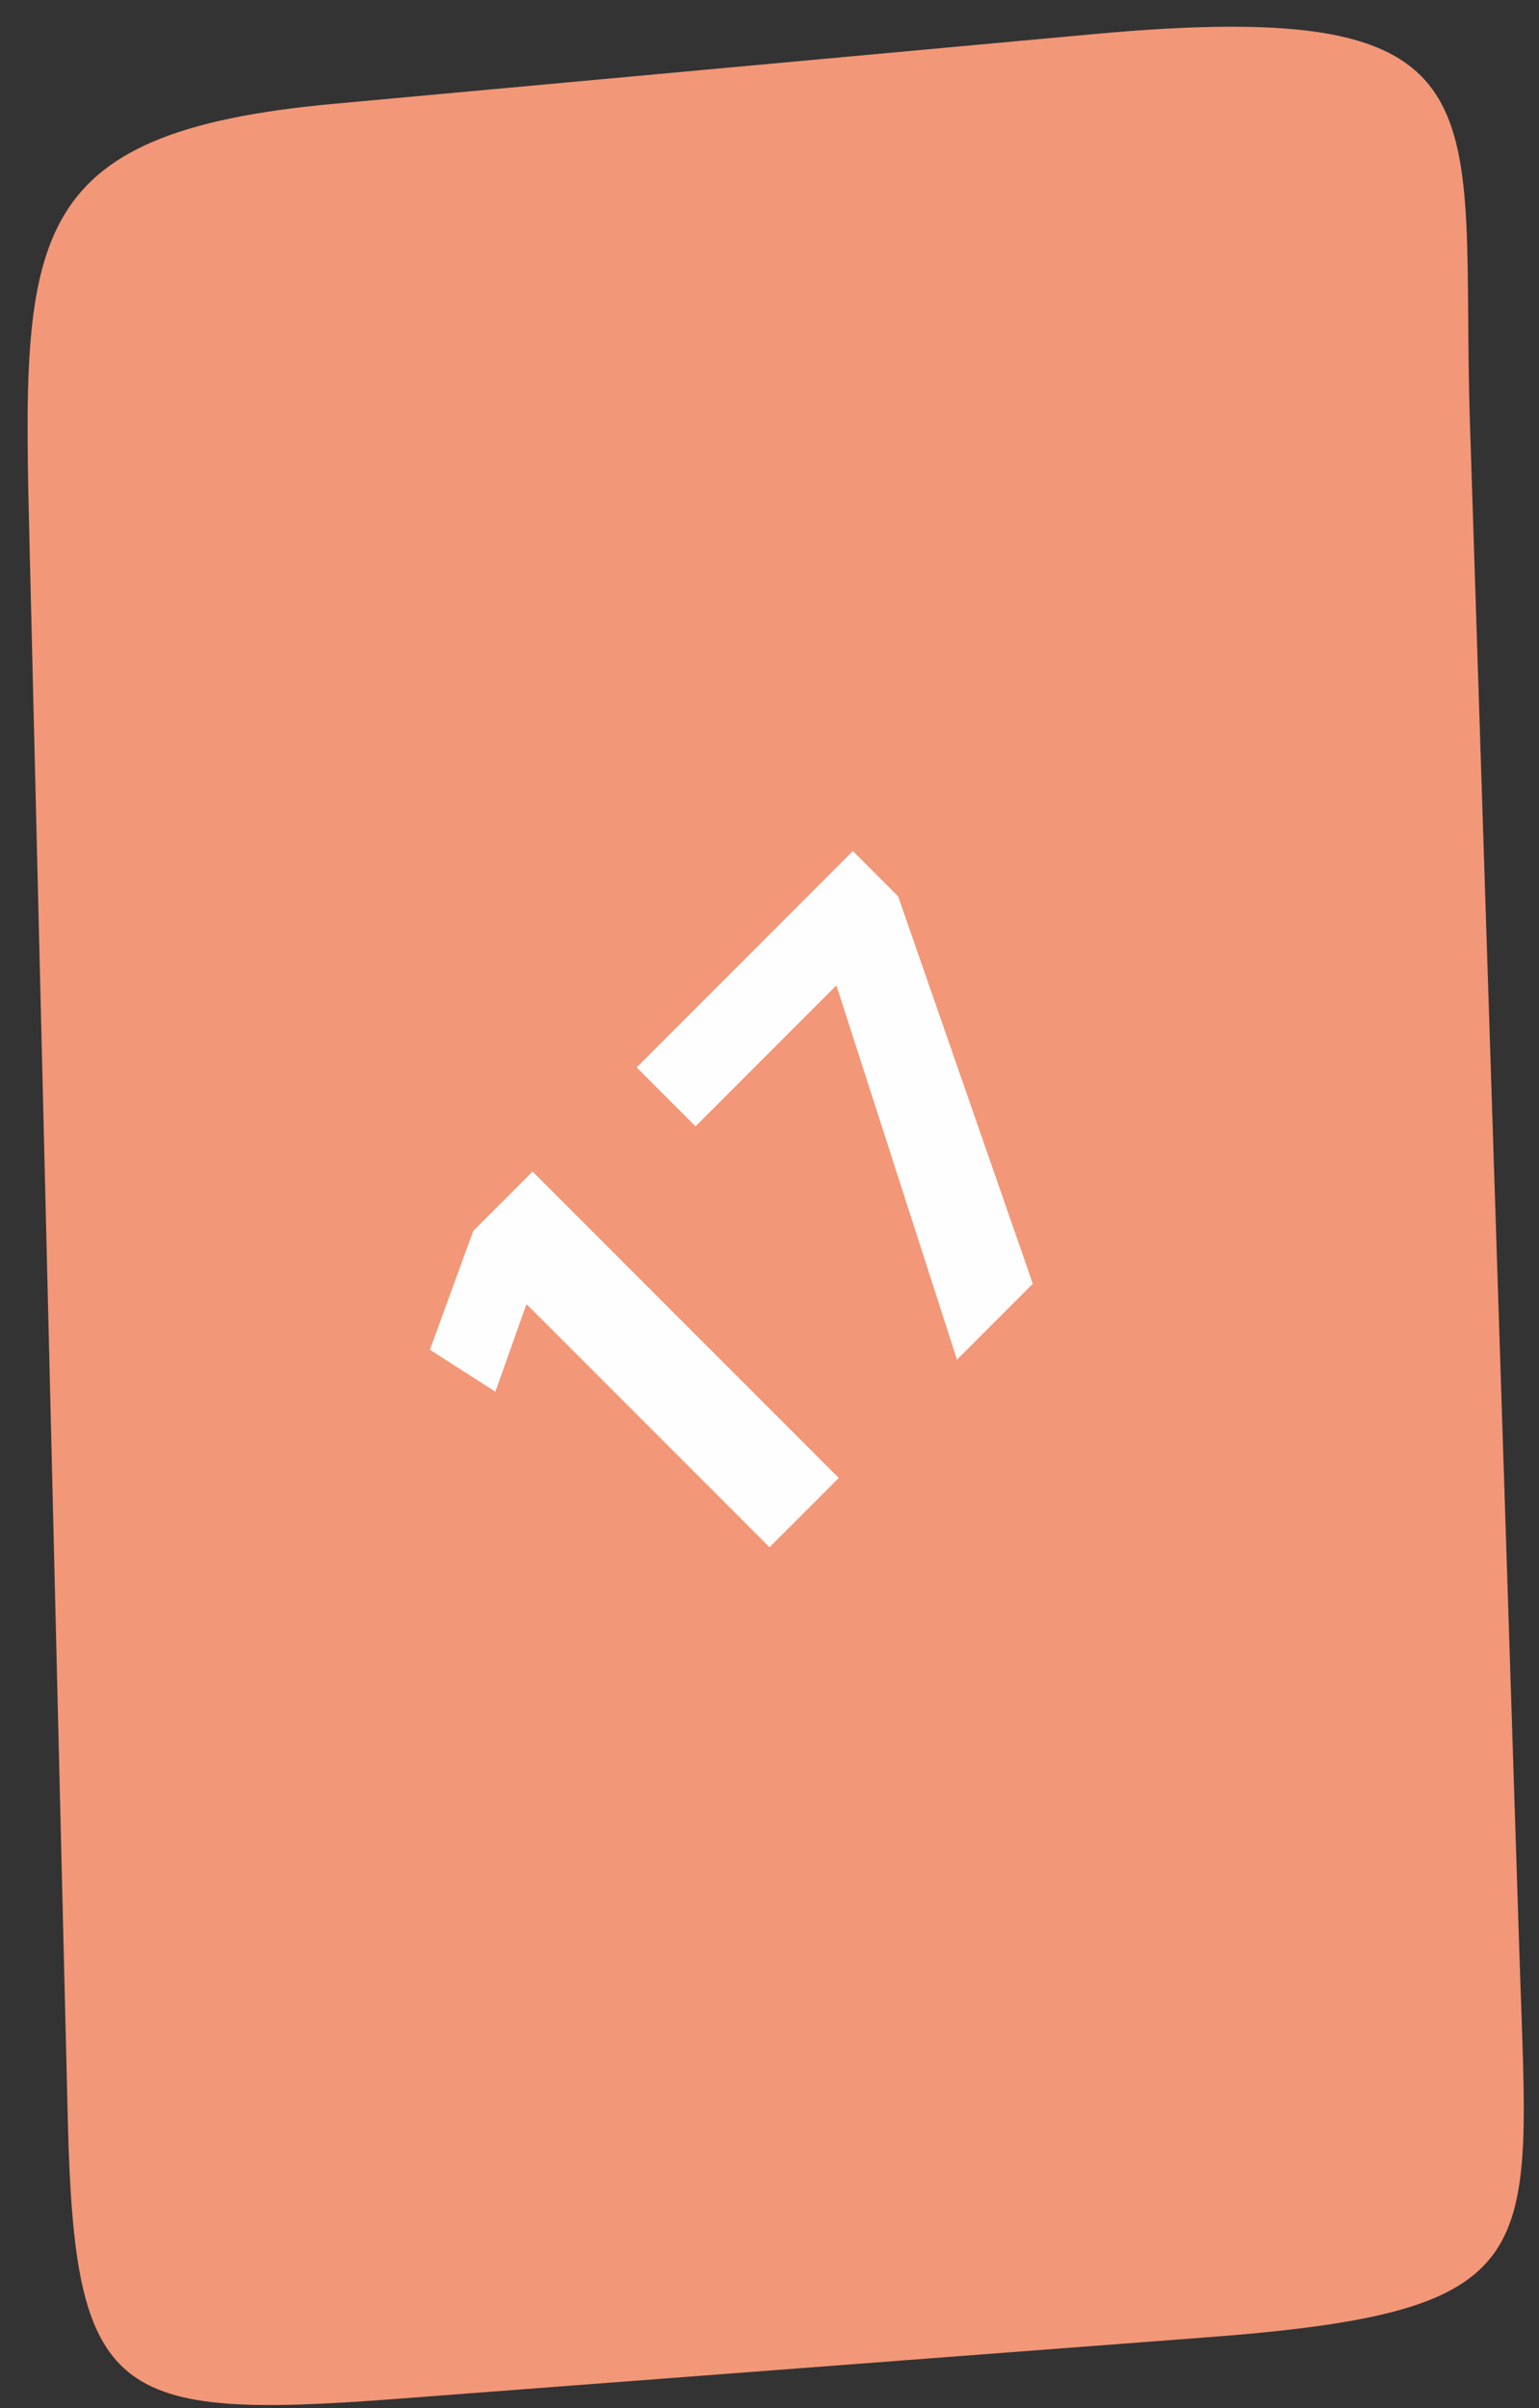
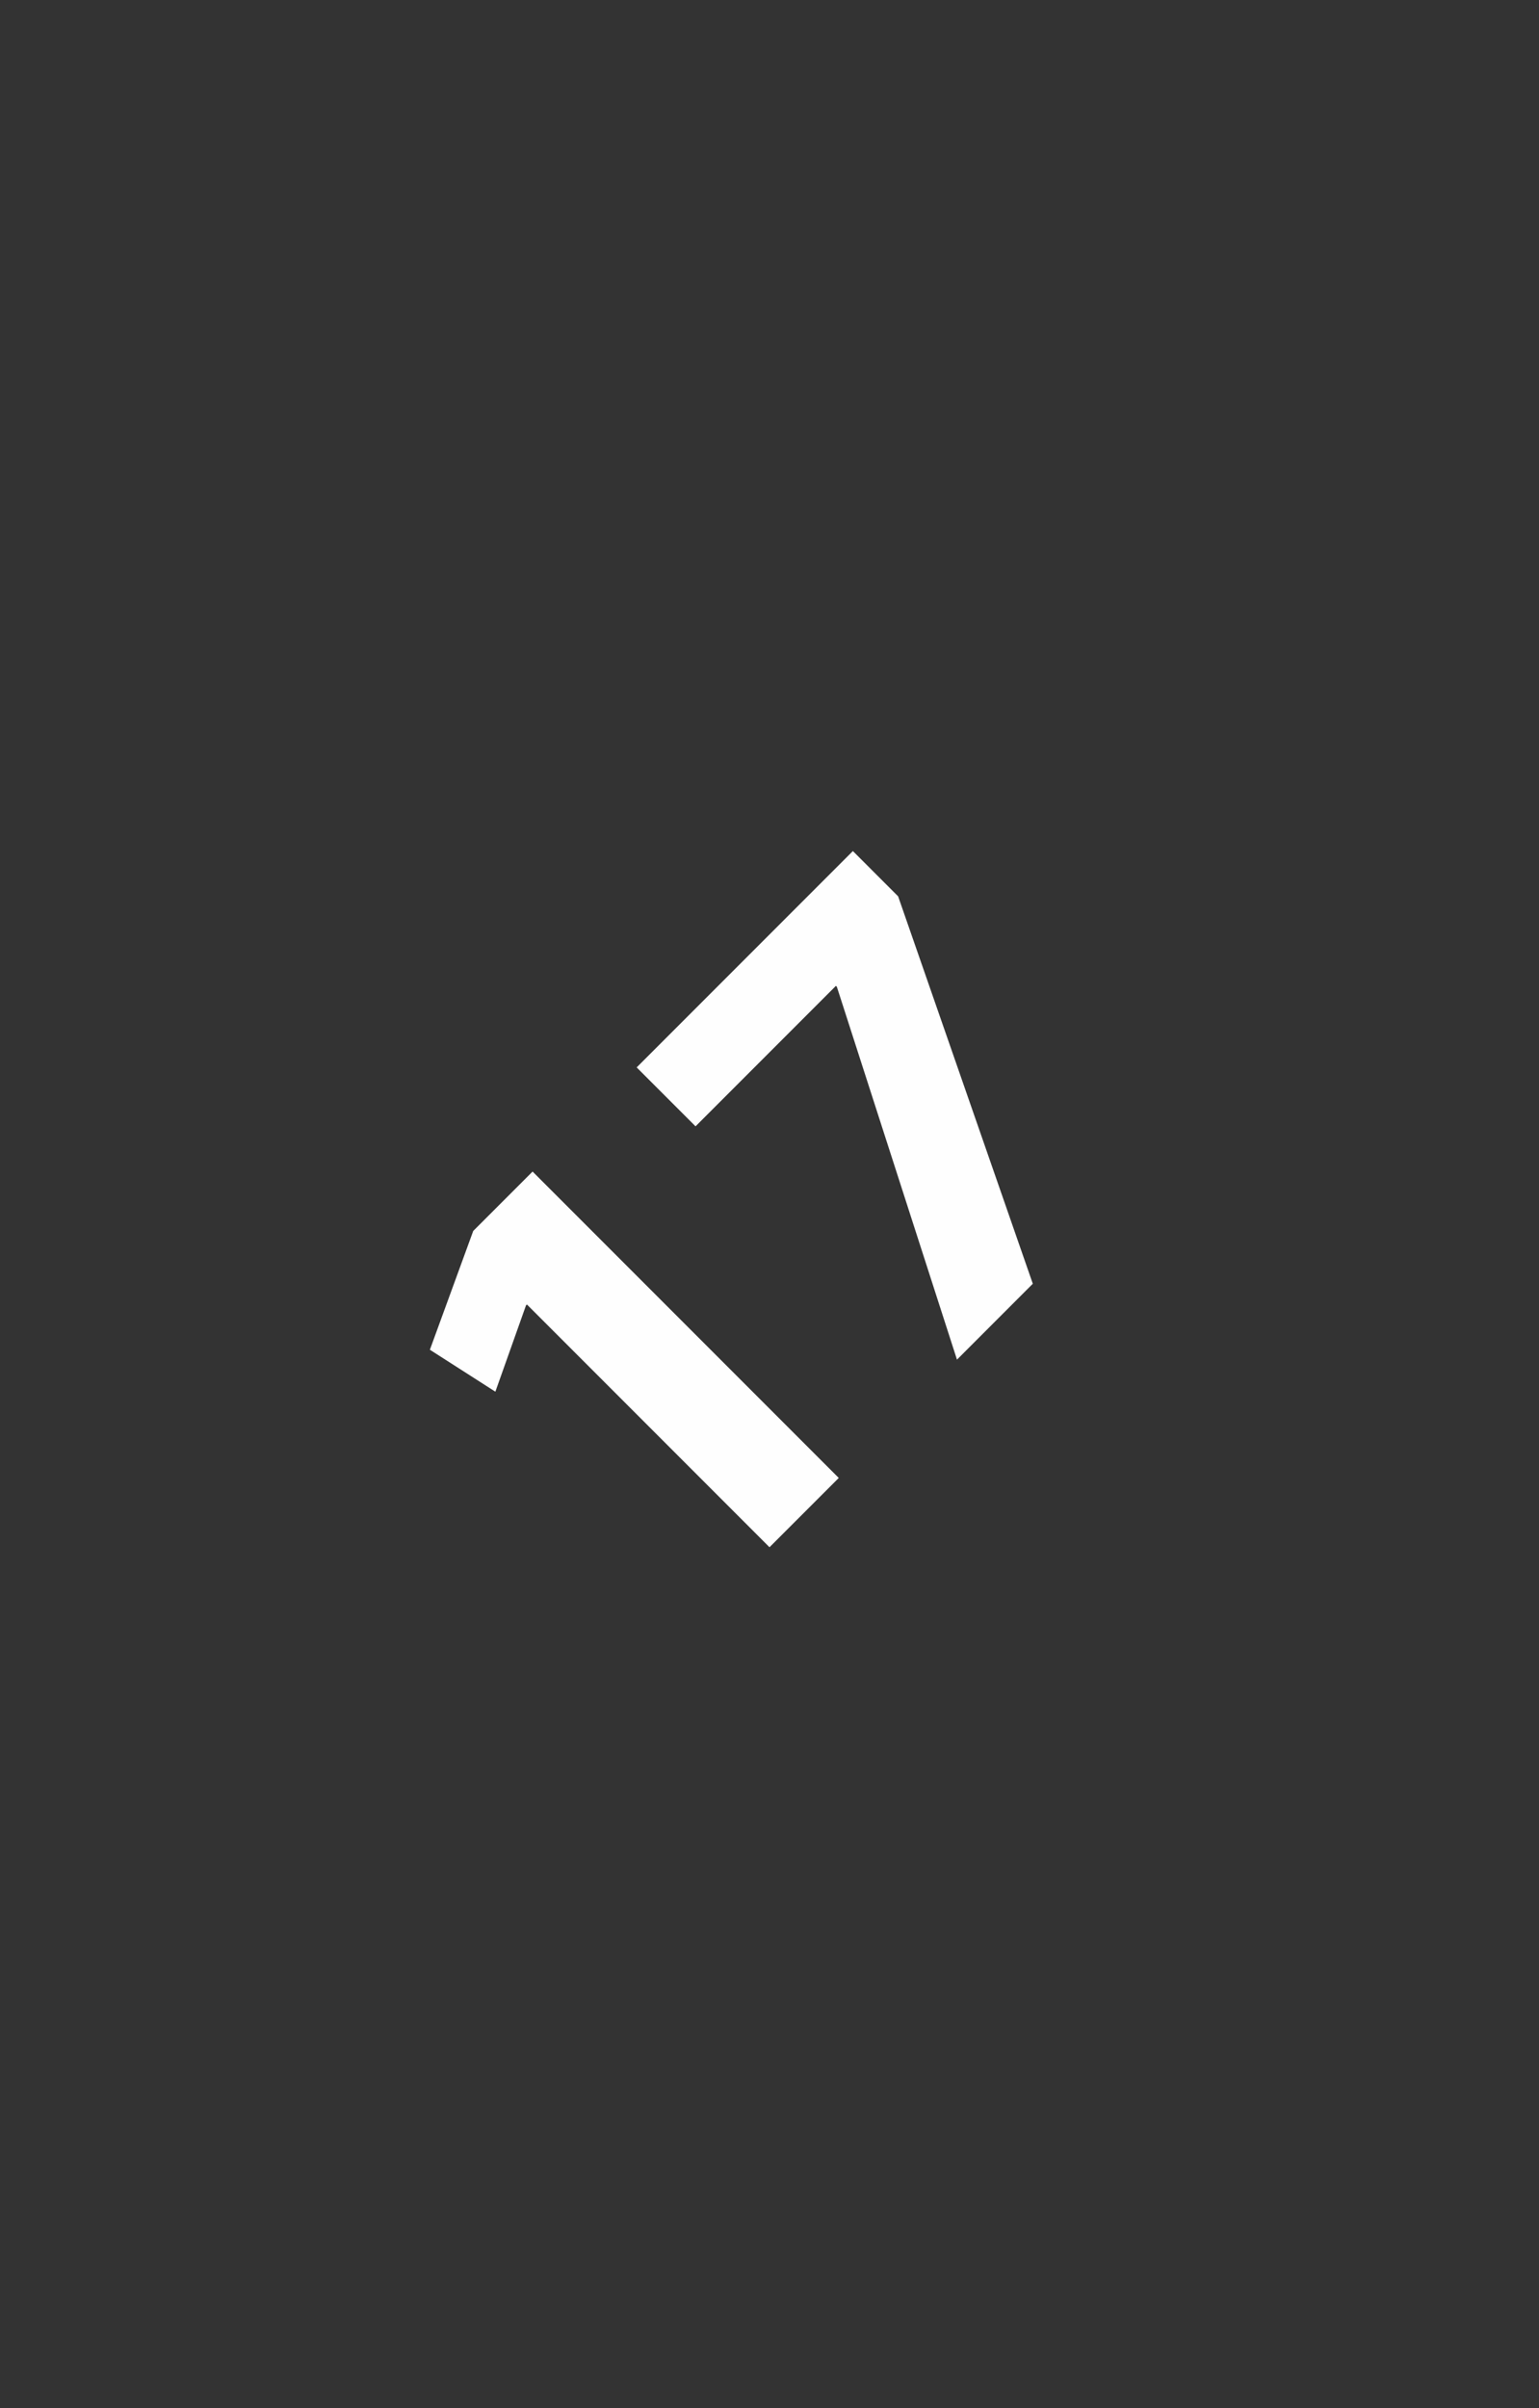
<svg xmlns="http://www.w3.org/2000/svg" width="55" height="86" viewBox="0 0 55 86" fill="none">
  <rect x="0" y="0" width="55" height="86" fill="#333333" stroke="none" />
-   <path fill-rule="evenodd" clip-rule="evenodd" d="M39.083 1.218L11.925 3.708C0.723 4.735 0.789 8.498 1.056 19.463L2.425 75.771C2.666 85.647 4.038 86.441 14.147 85.674L43.18 83.47C55.365 82.545 54.651 80.631 54.315 70.235L52.532 15.109C52.167 3.808 54.199 -0.167 39.083 1.218Z" fill="#F29777" />
  <path d="M27.5 55.257L29.975 52.783L19.033 41.841L16.912 43.962L15.363 48.204L17.703 49.702L18.797 46.622L18.831 46.588L27.5 55.257ZM22.753 38.121L24.857 40.225L29.874 35.208L29.907 35.242L34.2 48.558L36.91 45.847L32.096 32.01L30.48 30.394L22.753 38.121Z" fill="#FEFEFE" />
</svg>